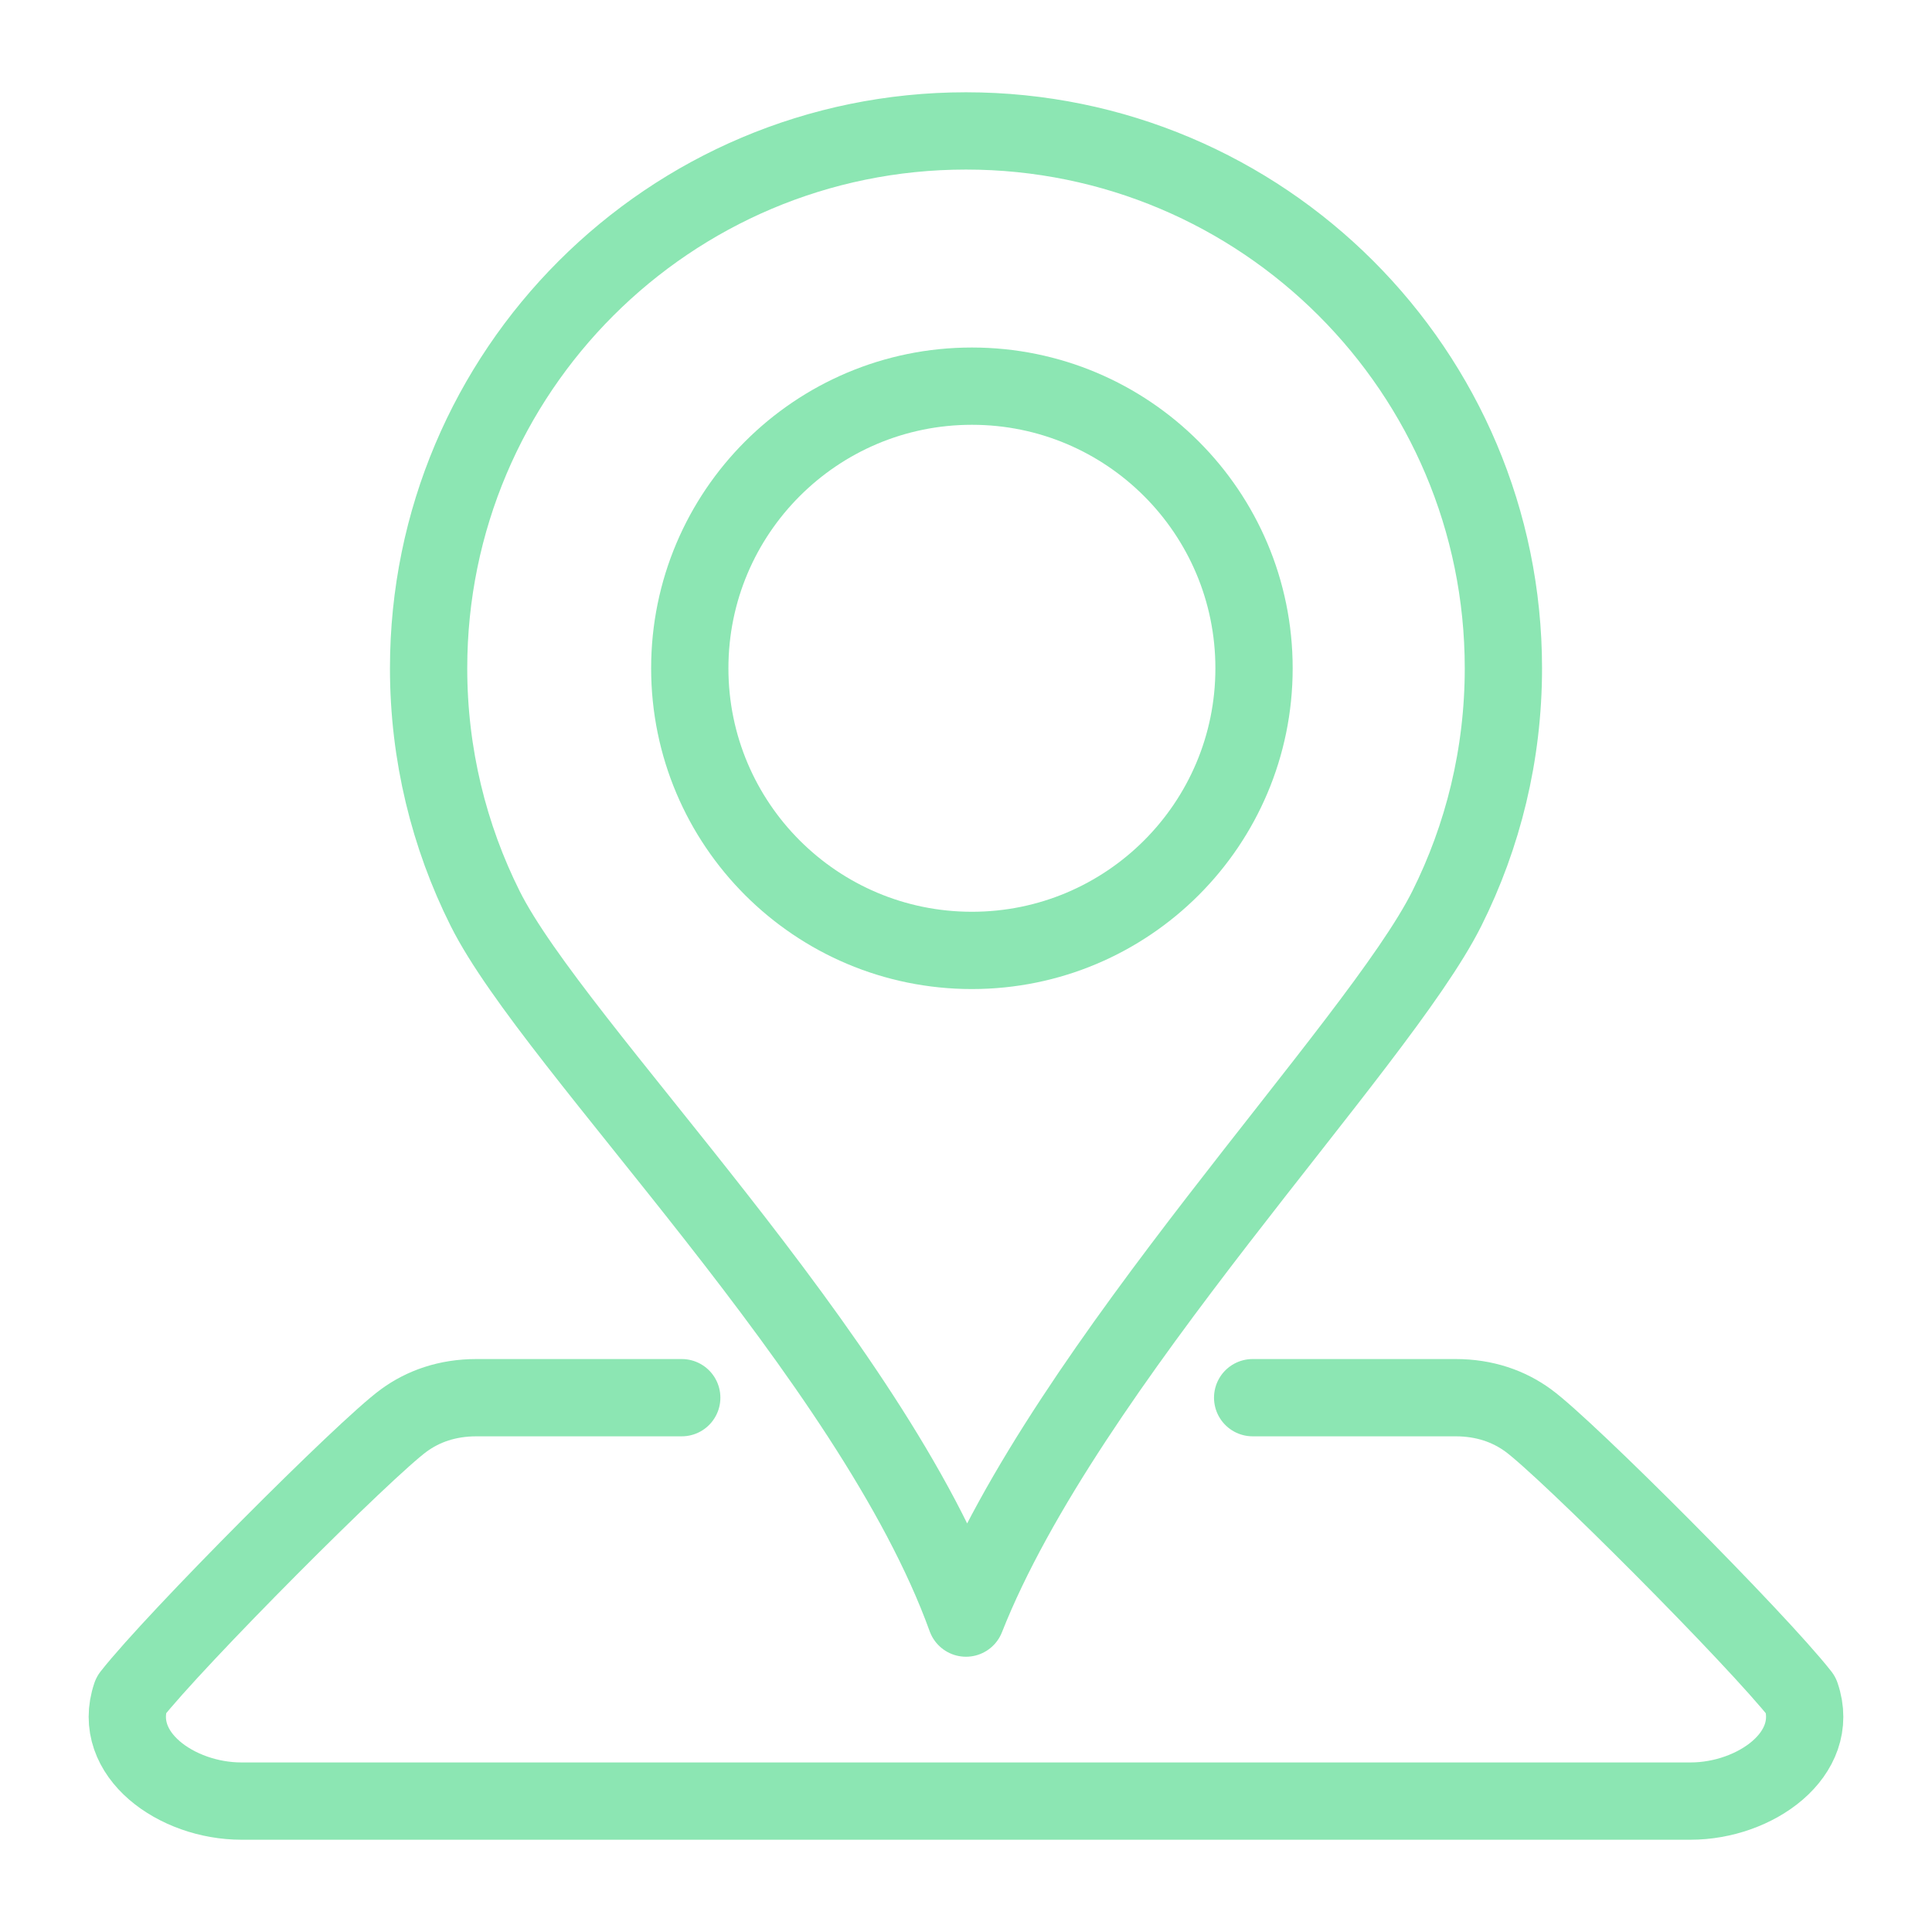
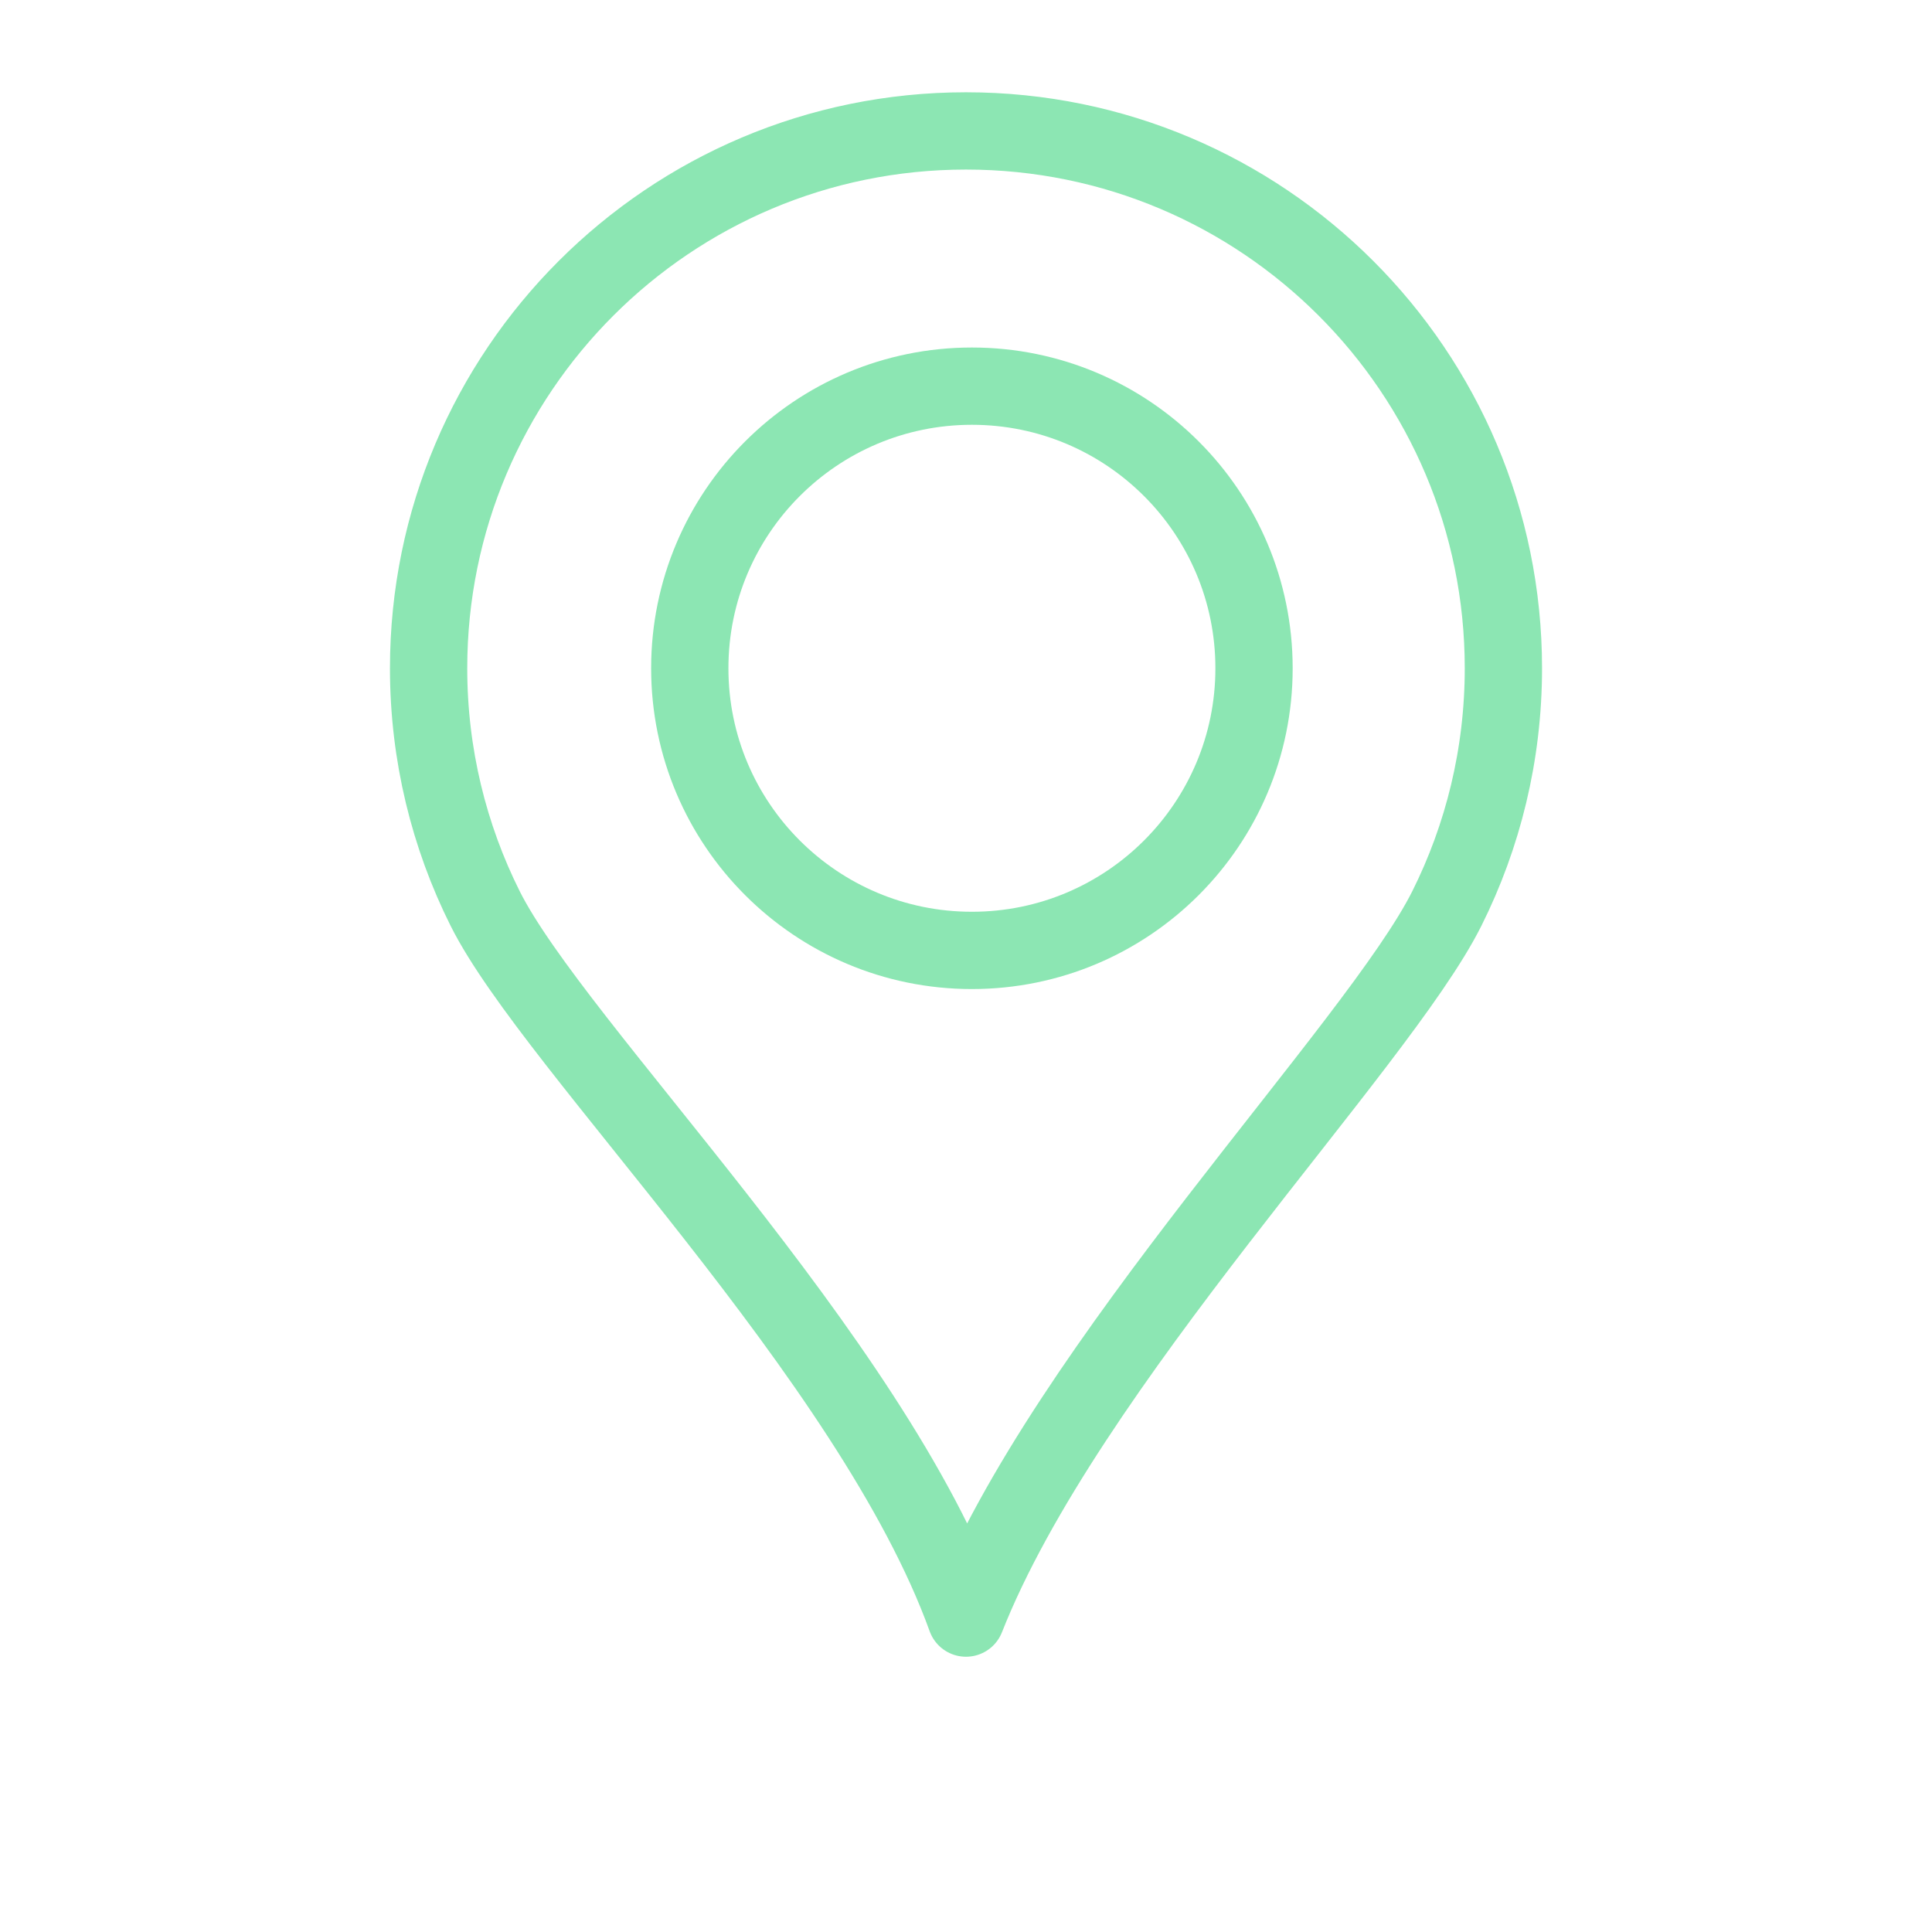
<svg xmlns="http://www.w3.org/2000/svg" id="Ebene_1" viewBox="0 0 500 500">
-   <path d="M324.185,361.718h52.491c7.585,0,13.814,2.248,18.787,5.864,9.969,7.246,59.253,56.657,70.626,71.161,5.253,15.296-11.902,27.375-28.551,27.375H62.456c-16.69,0-33.778-12.06-28.552-27.375,11.381-14.514,60.639-63.896,70.63-71.154,4.959-3.616,11.195-5.87,18.78-5.87h53.12" style="fill:none; stroke:#8ce6b3; stroke-linecap:round; stroke-linejoin:round; stroke-width:20px;" />
  <path d="M250,33.882c-38.403,0-73.175,15.568-98.342,40.736-25.169,25.168-40.736,59.934-40.736,98.337,0,22.349,5.301,43.5,14.637,62.171,17.882,35.756,100.036,115.977,124.441,183.636,25.914-65.672,106.56-147.88,124.442-183.636,9.336-18.67,14.637-39.822,14.637-62.171,0-76.807-62.267-139.073-139.079-139.073h0Z" style="fill:none; stroke:#8ce6b3; stroke-linecap:round; stroke-linejoin:round; stroke-width:20px;" />
  <path d="M251.528,99.937c-40.326,0-73.014,32.688-73.014,73.014s32.688,73.014,73.014,73.014,73.014-32.689,73.014-73.014-32.688-73.014-73.014-73.014h0Z" style="fill:none; stroke:#8ce6b3; stroke-linecap:round; stroke-linejoin:round; stroke-width:20px;" />
</svg>